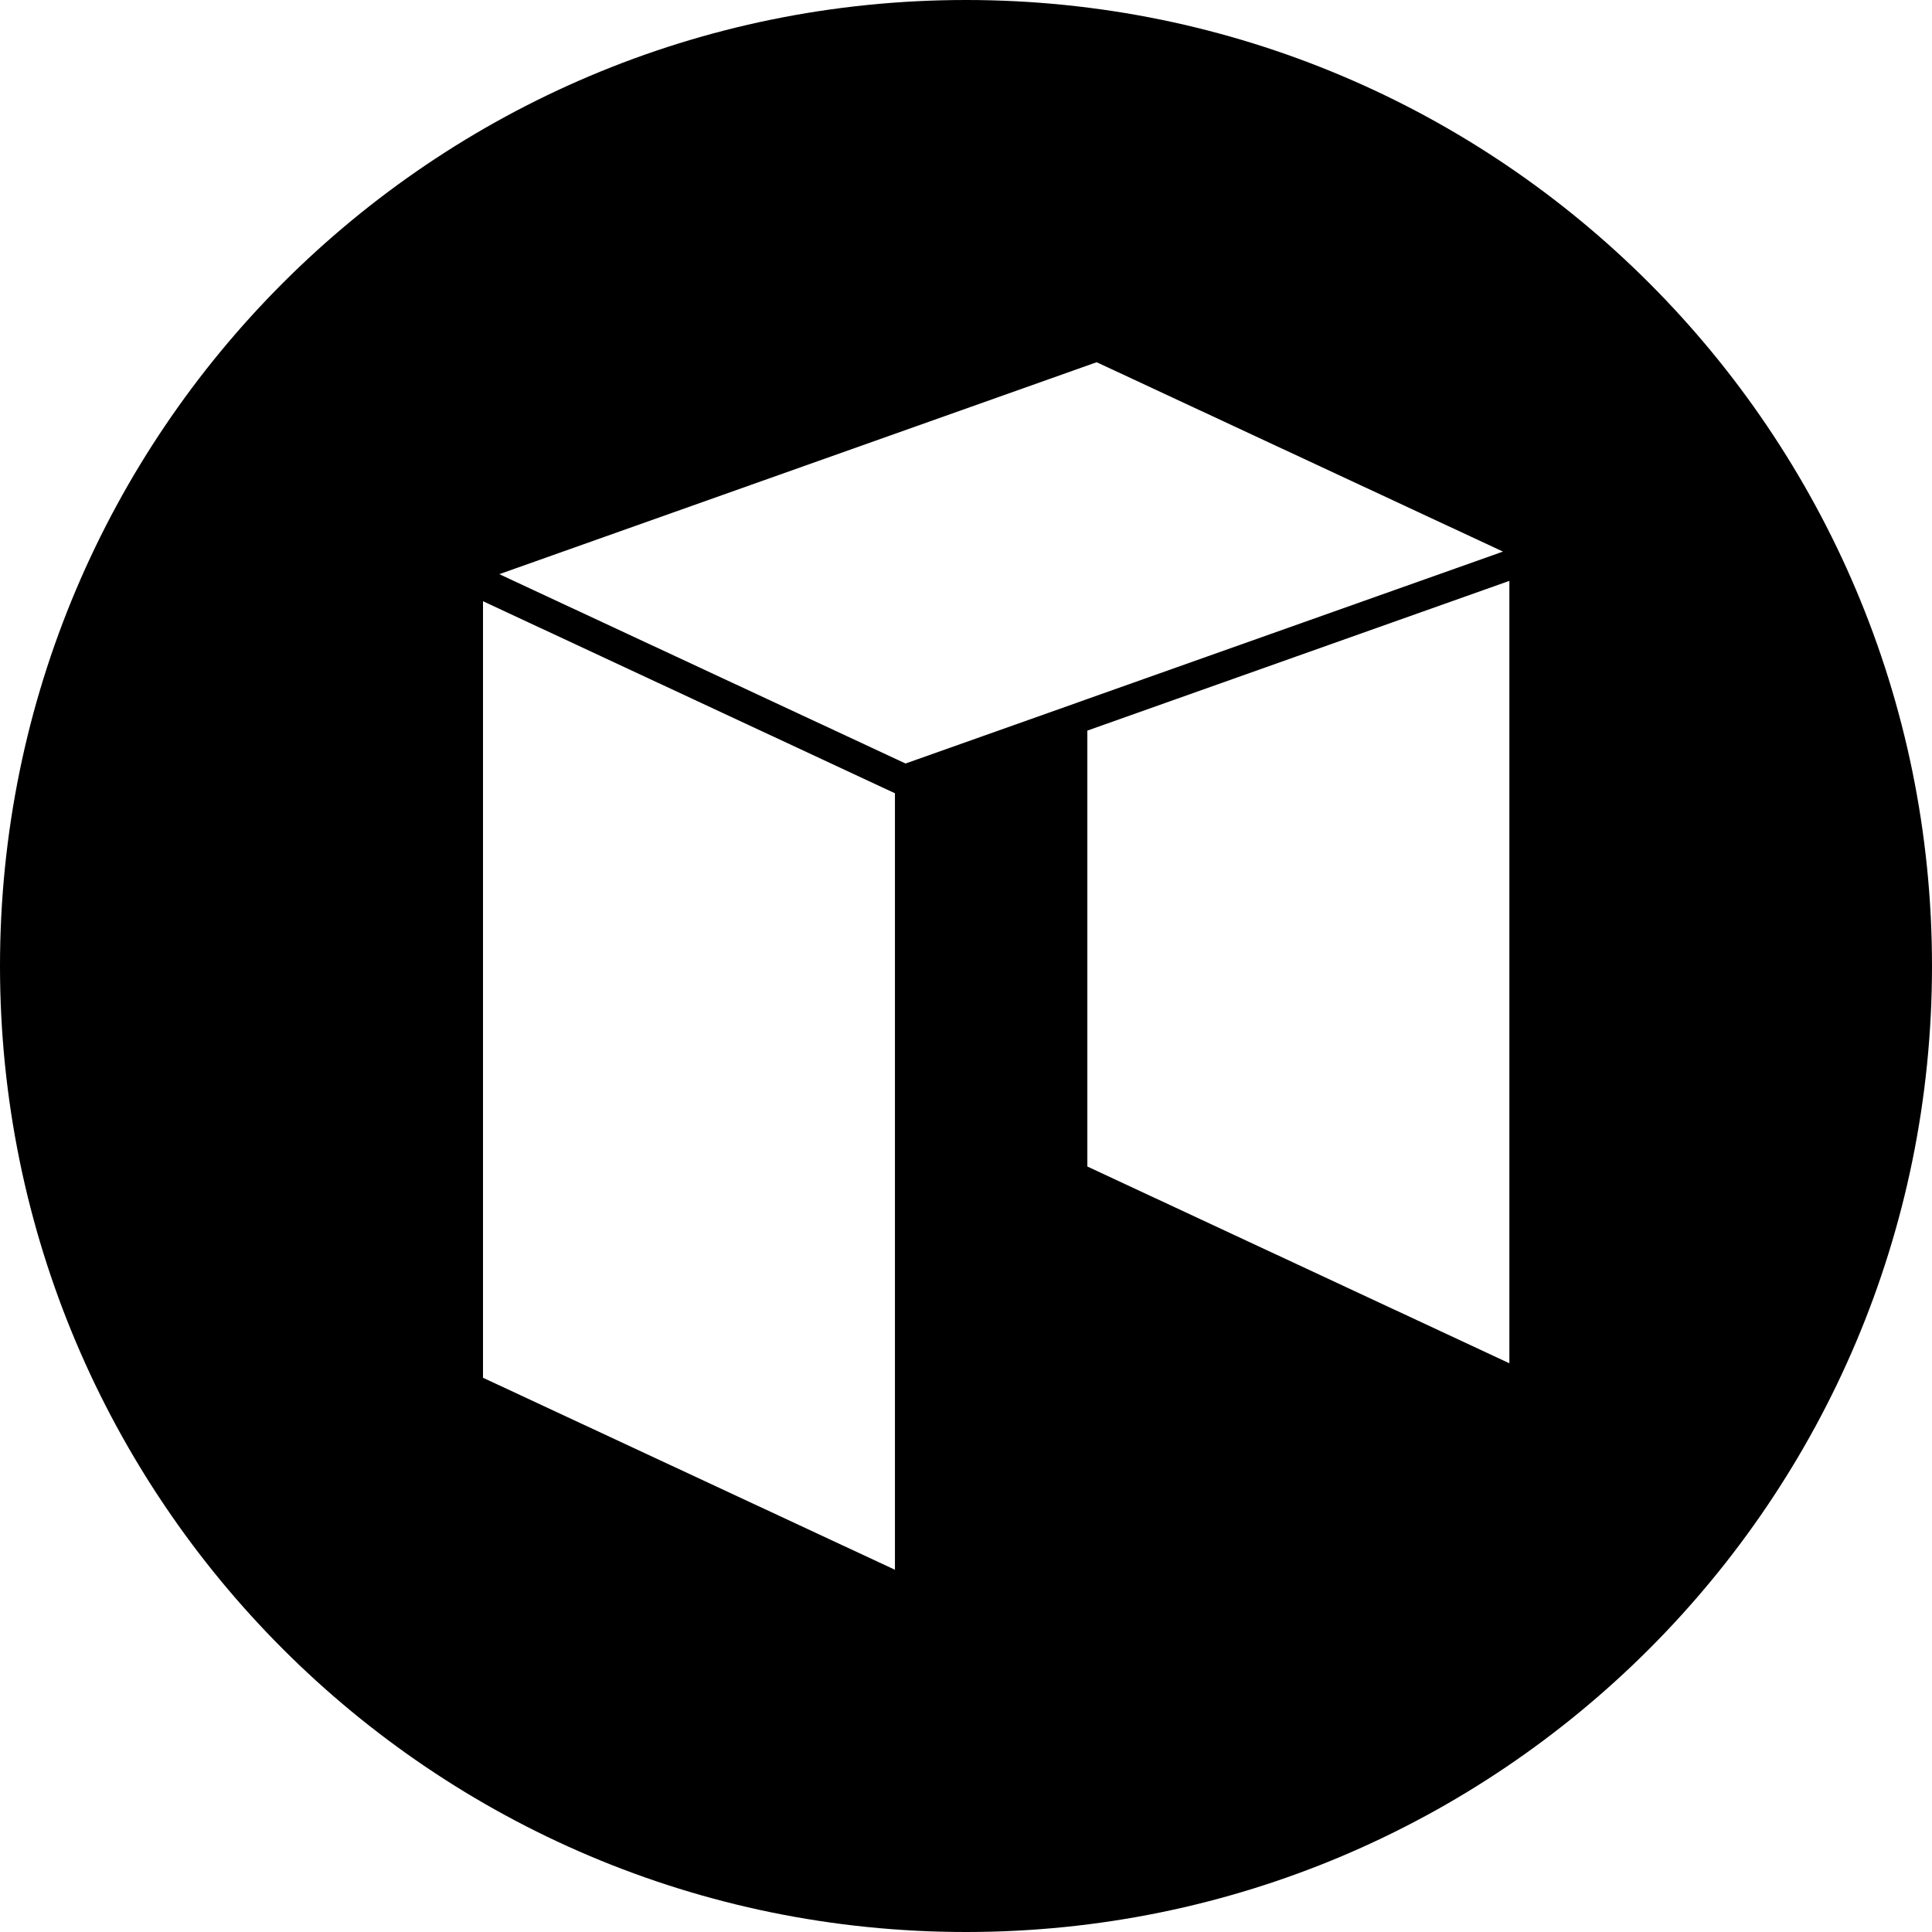
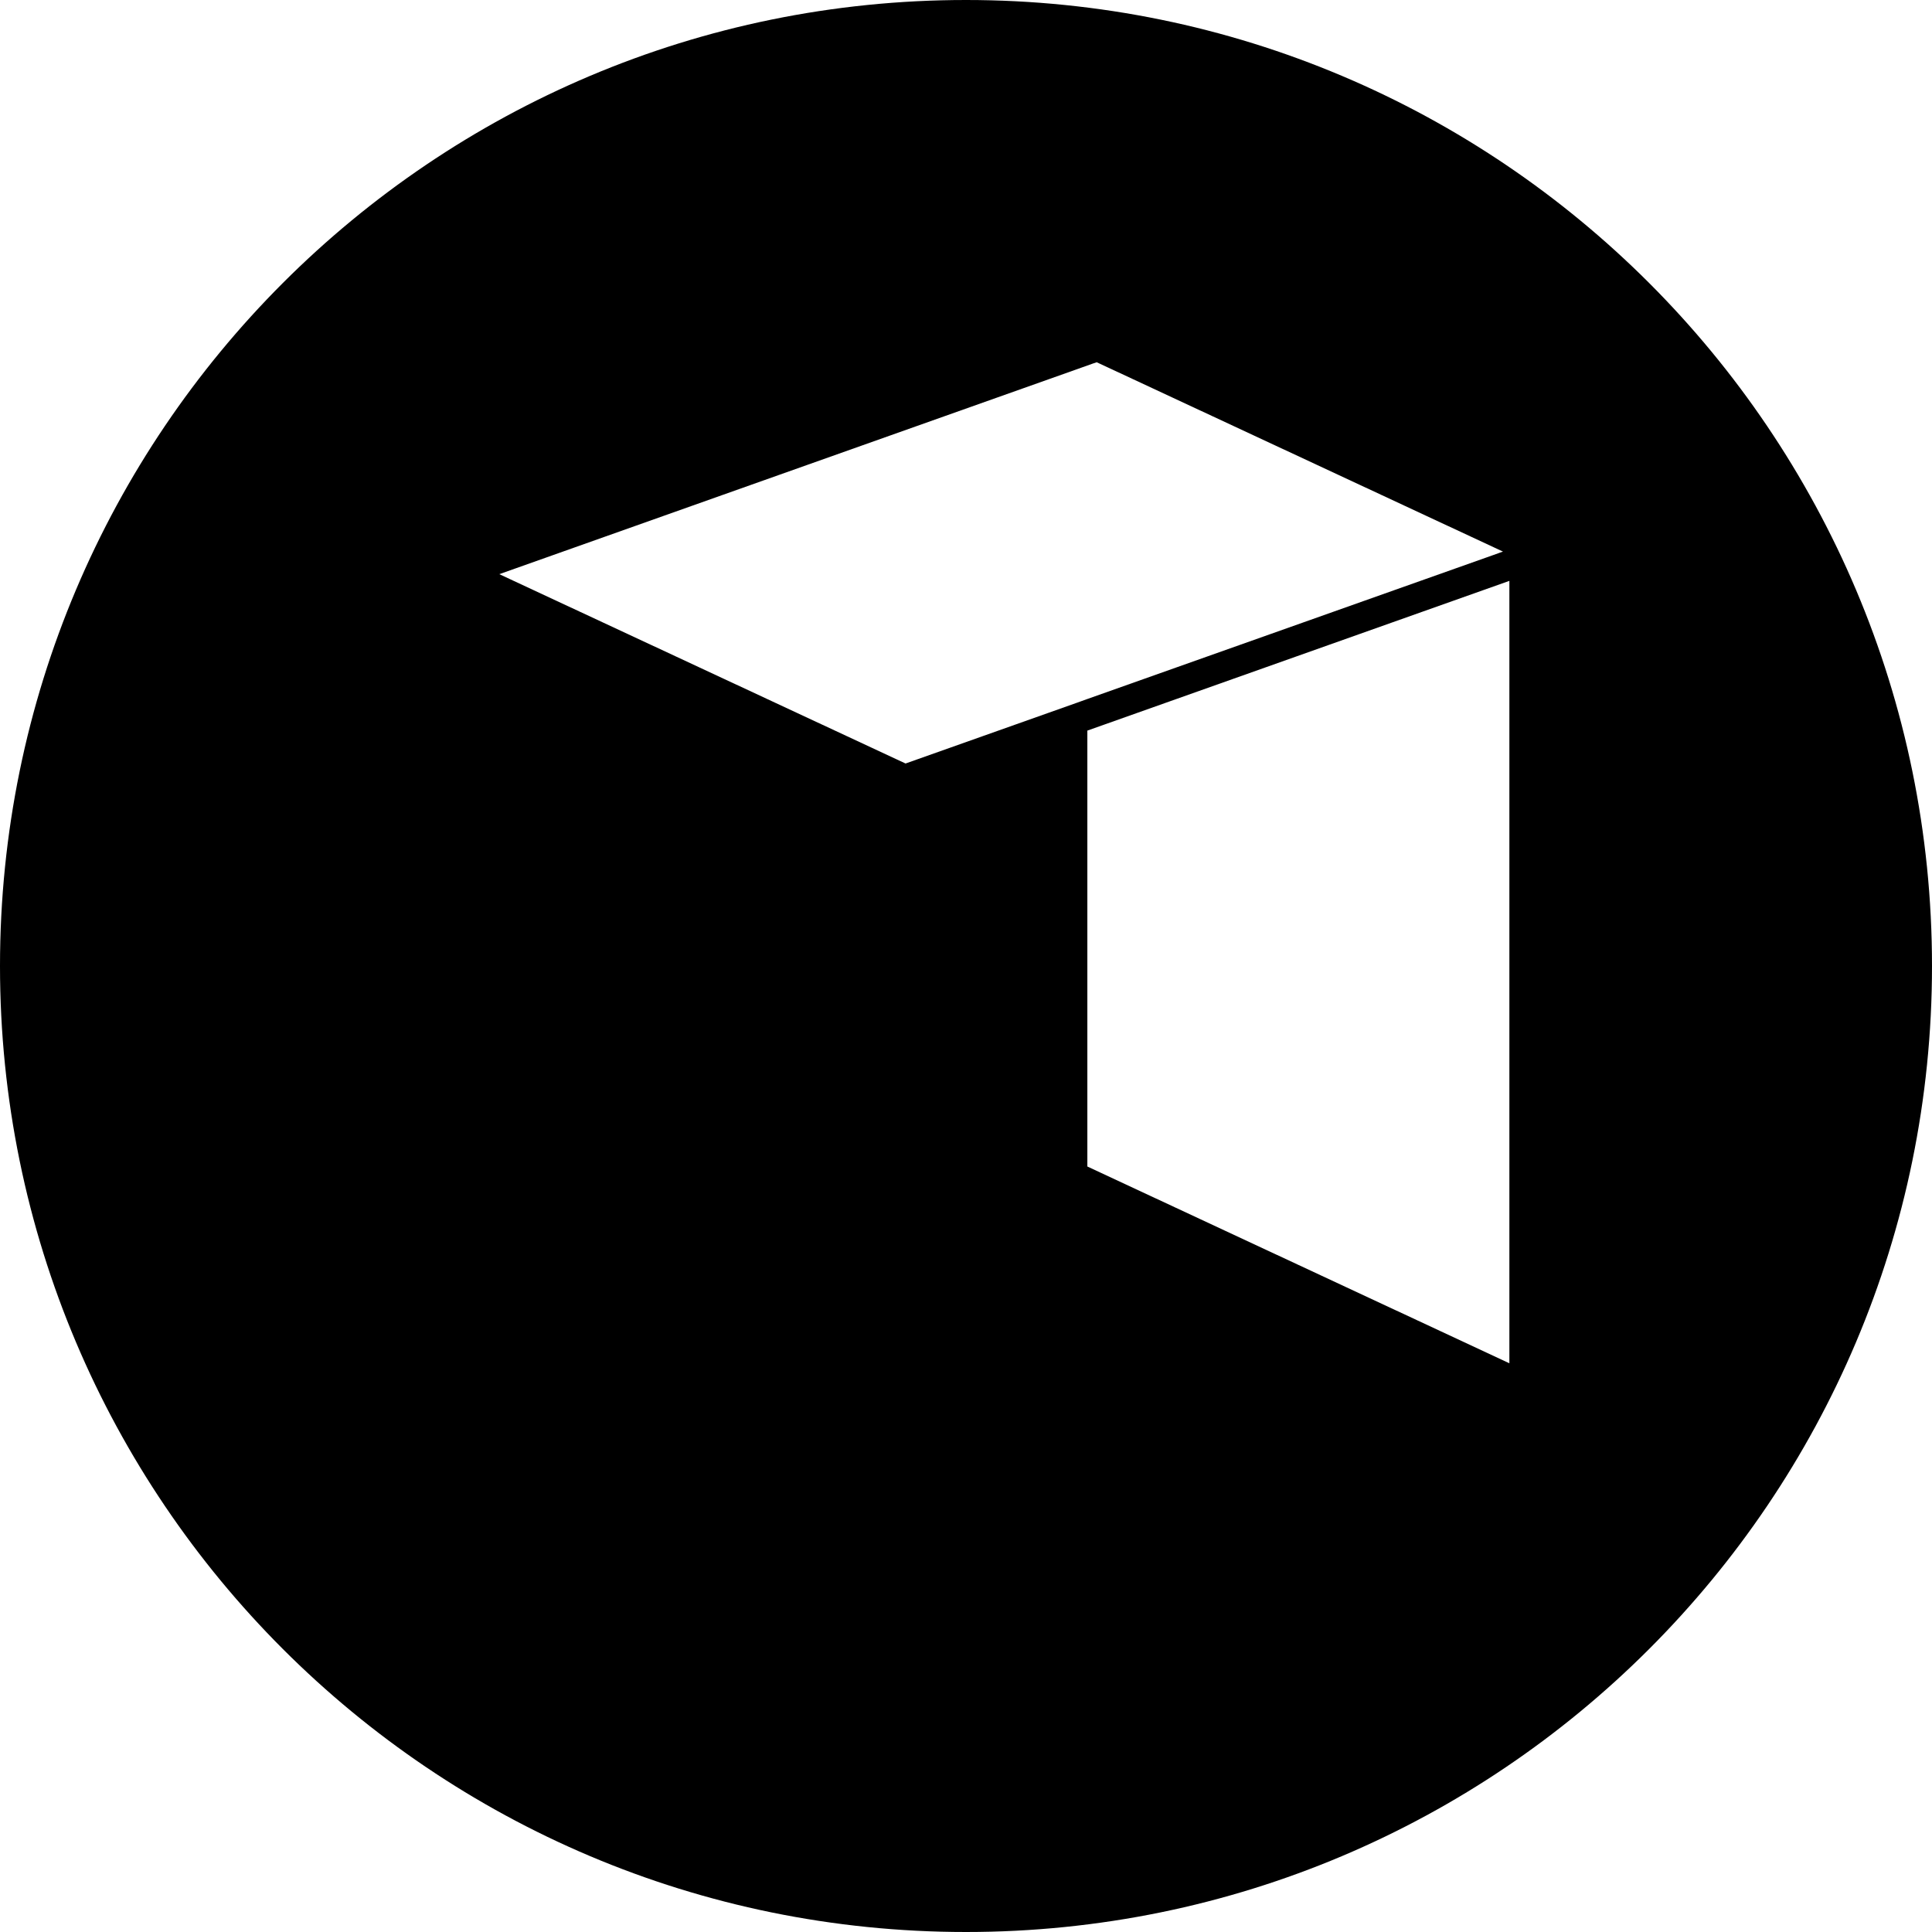
<svg xmlns="http://www.w3.org/2000/svg" width="800" height="800" viewBox="0 0 32 32">
-   <path fill="currentColor" fill-rule="evenodd" d="M16 32C7.163 32 0 24.837 0 16S7.163 0 16 0s16 7.163 16 16s-7.163 16-16 16m9-9.42V9.621l-6.99 2.48v7.22zM14.823 26V13.139L8 9.958V22.82zm10.01-16.843l.061-.021L18.165 6l-.062.021l-.177.063l-.084.03L8.27 9.51l6.729 3.136l2.843-1.008l.167-.06l6.711-2.38l.112-.04z" />
+   <path fill="currentColor" fill-rule="evenodd" d="M16 32C7.163 32 0 24.837 0 16S7.163 0 16 0s16 7.163 16 16s-7.163 16-16 16m9-9.42V9.621l-6.99 2.48v7.22zM14.823 26V13.139V22.82zm10.01-16.843l.061-.021L18.165 6l-.062.021l-.177.063l-.084.03L8.27 9.51l6.729 3.136l2.843-1.008l.167-.06l6.711-2.38l.112-.04z" />
</svg>